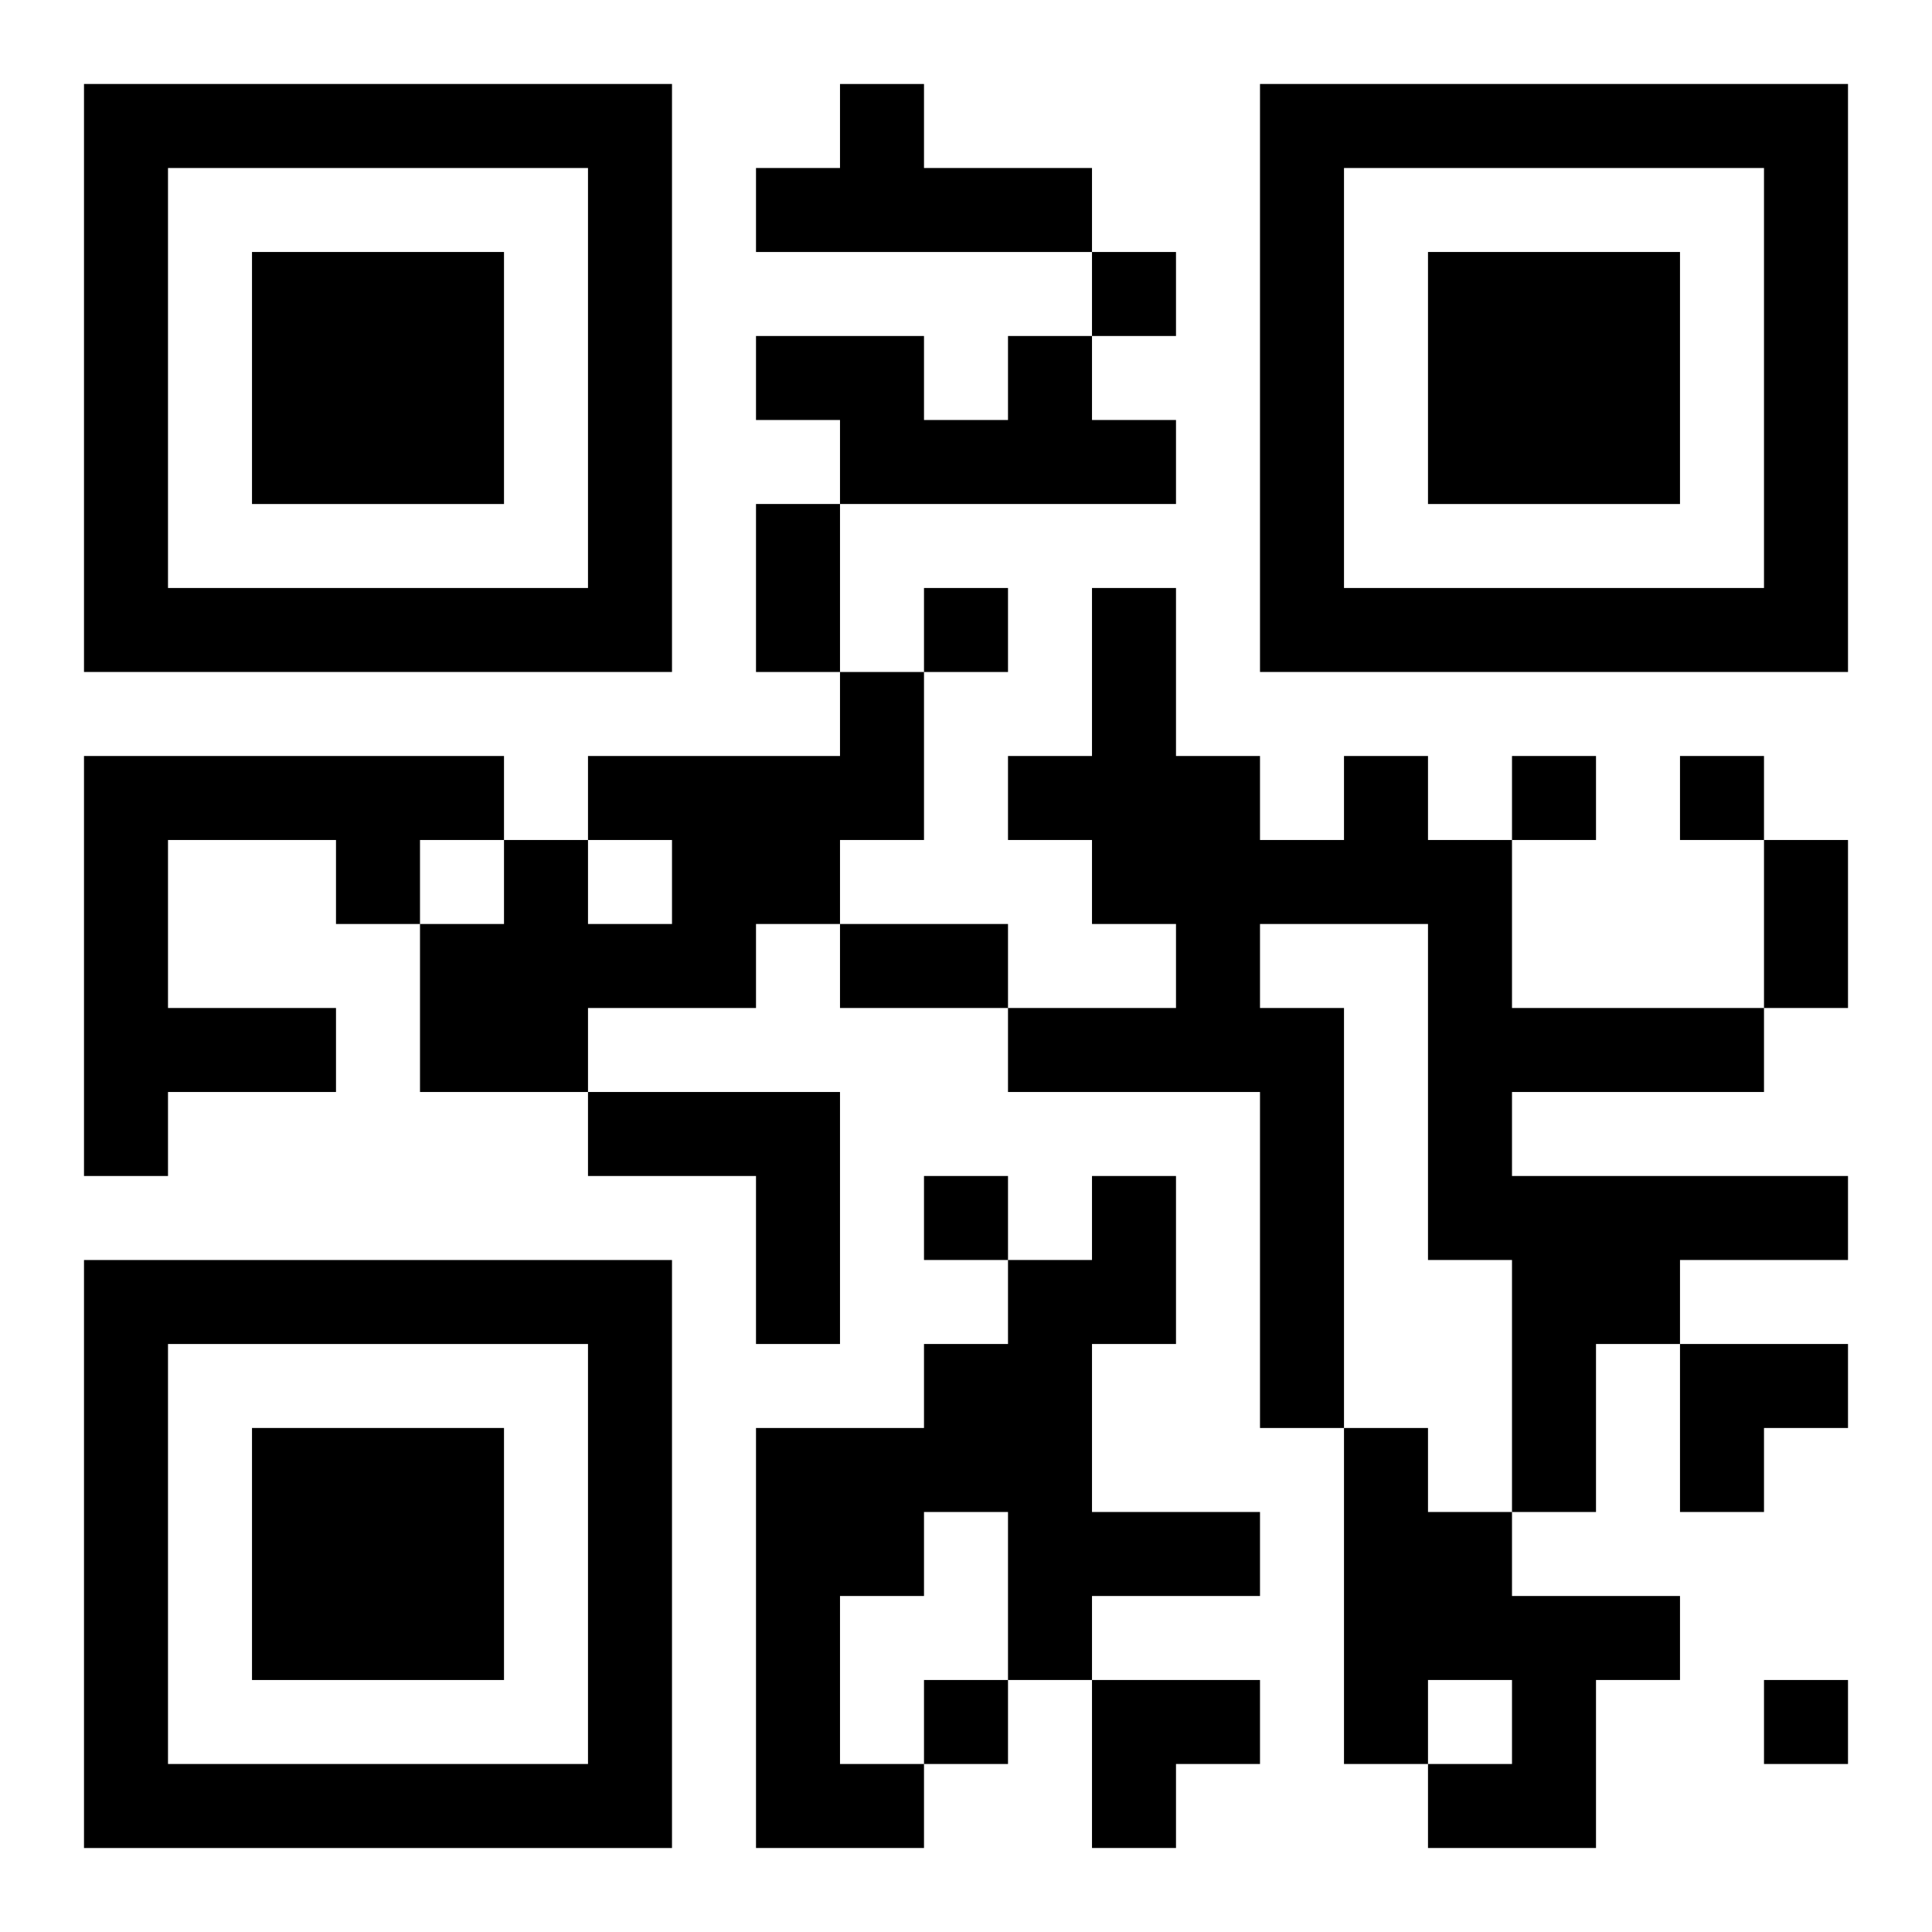
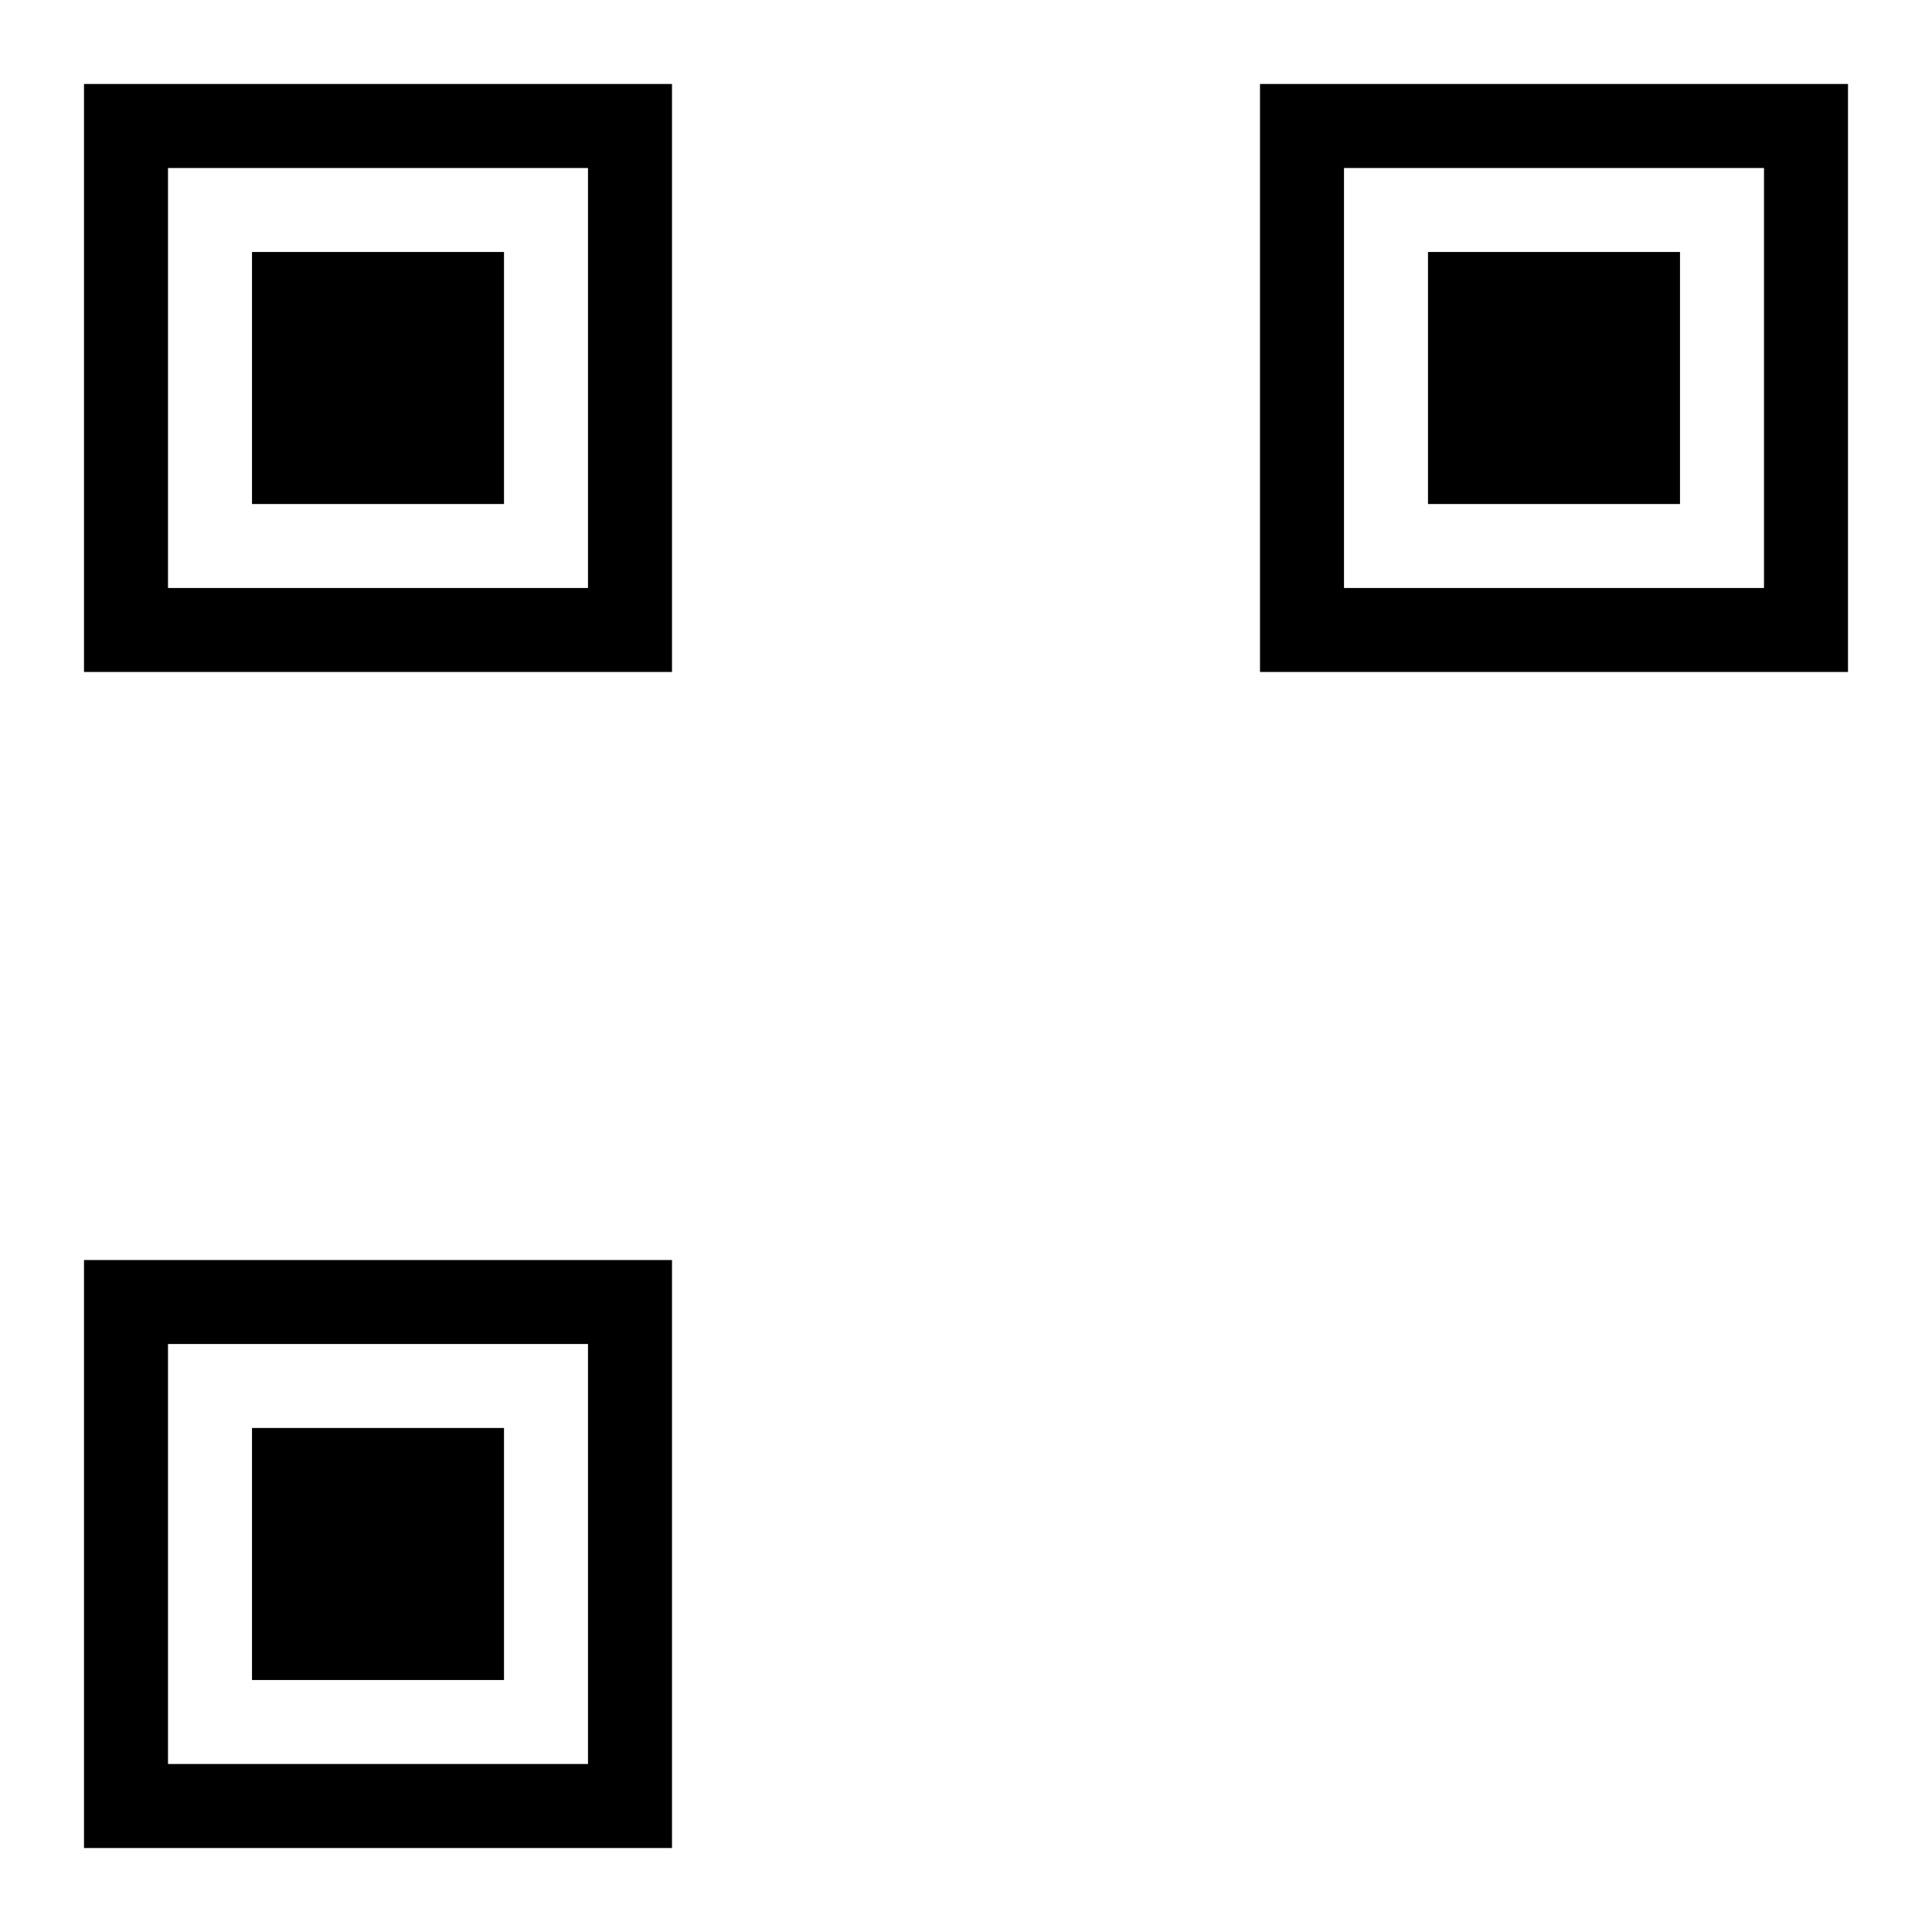
<svg xmlns="http://www.w3.org/2000/svg" xmlns:xlink="http://www.w3.org/1999/xlink" width="250" height="250" baseProfile="full" version="1.1" viewBox="-1 -1 23 23">
  <symbol id="a">
    <path d="m0 7v7h7v-7h-7zm1 1h5v5h-5v-5zm1 1v3h3v-3h-3z" />
  </symbol>
  <use y="-7" xlink:href="#a" />
  <use y="7" xlink:href="#a" />
  <use x="14" y="-7" xlink:href="#a" />
-   <path d="m9 0h1v1h2v1h-4v-1h1v-1m2 3h1v1h1v1h-4v-1h-1v-1h2v1h1v-1m-2 4h1v2h-1v1h-1v1h-2v1h-2v-2h1v-1h1v1h1v-1h-1v-1h3v-1m-9 1h5v1h-1v1h-1v-1h-2v2h2v1h-2v1h-1v-5m15 0h1v1h1v2h3v1h-3v1h4v1h-2v1h-1v2h-1v-3h-1v-4h-2v1h1v5h-1v-4h-3v-1h2v-1h-1v-1h-1v-1h1v-2h1v2h1v1h1v-1m-9 4h3v3h-1v-2h-2v-1m6 1h1v2h-1v2h2v1h-2v1h-1v-2h-1v1h-1v2h1v1h-2v-5h2v-1h1v-1h1v-1m3 3h1v1h1v1h2v1h-1v2h-2v-1h1v-1h-1v1h-1v-4m-3-14v1h1v-1h-1m-2 4v1h1v-1h-1m7 2v1h1v-1h-1m2 0v1h1v-1h-1m-9 5v1h1v-1h-1m0 6v1h1v-1h-1m10 0v1h1v-1h-1m-12-14h1v2h-1v-2m12 4h1v2h-1v-2m-11 1h2v1h-2v-1m10 5h2v1h-1v1h-1zm-7 4h2v1h-1v1h-1z" />
</svg>